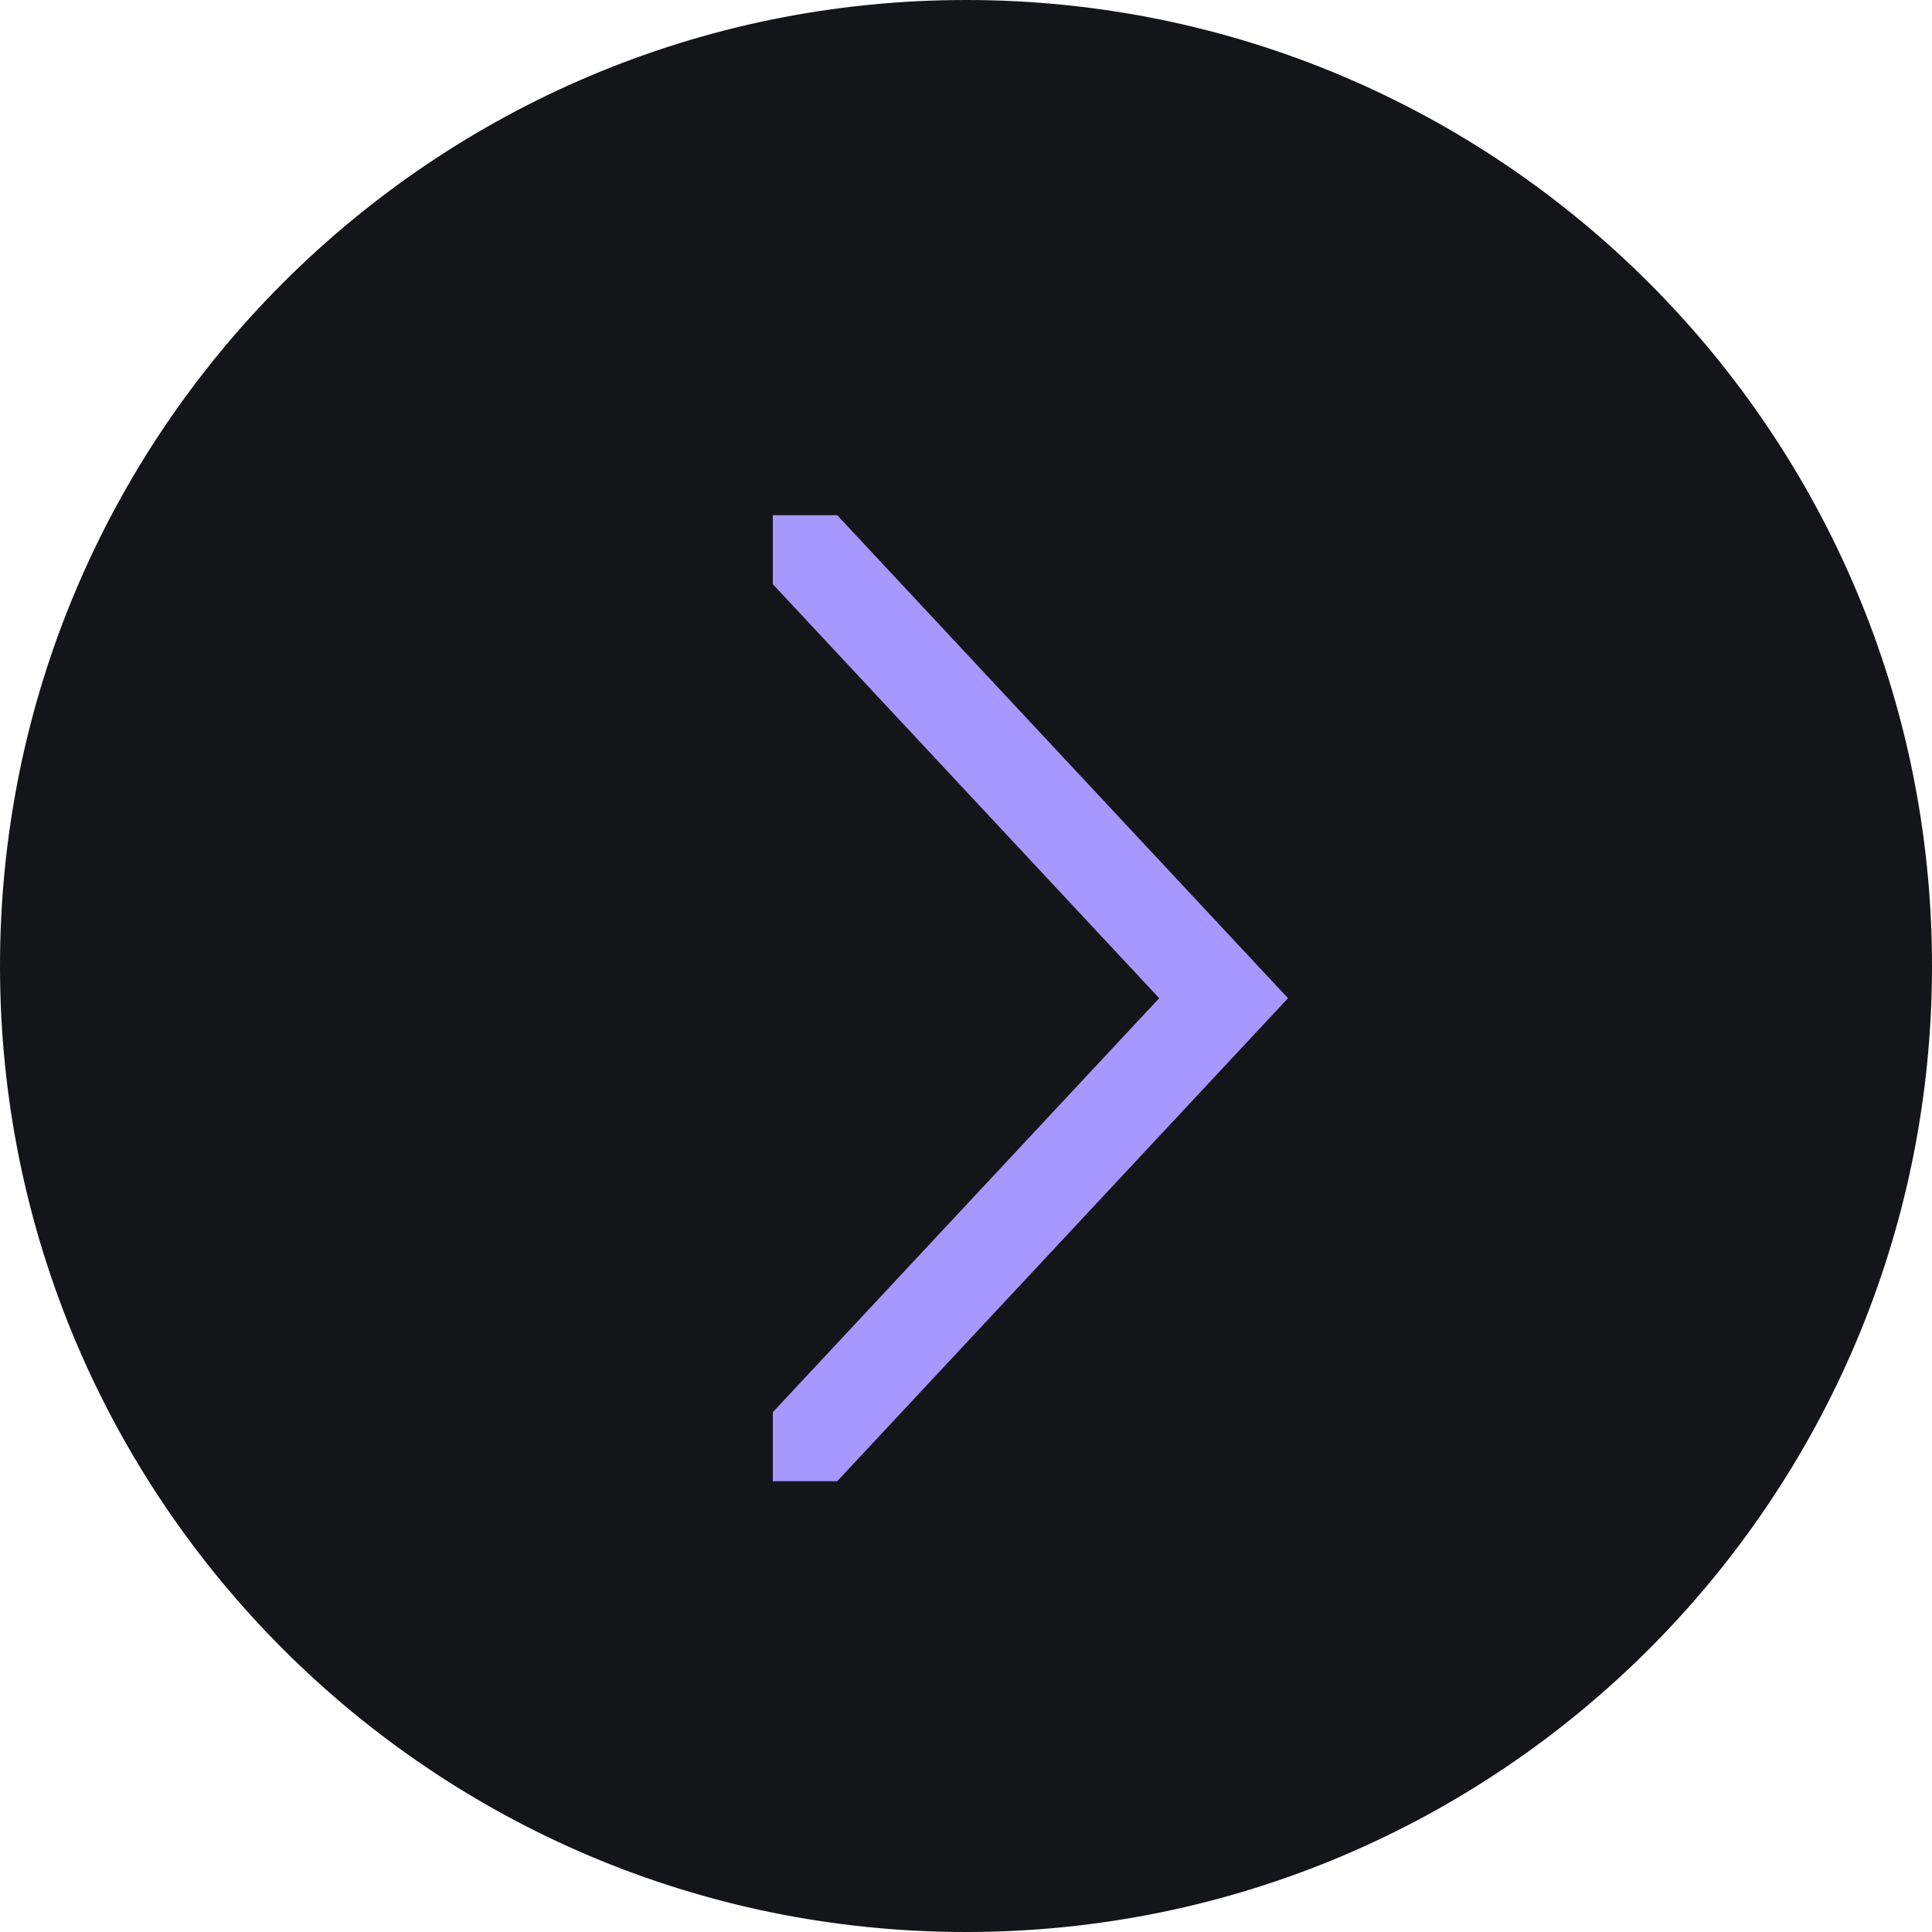
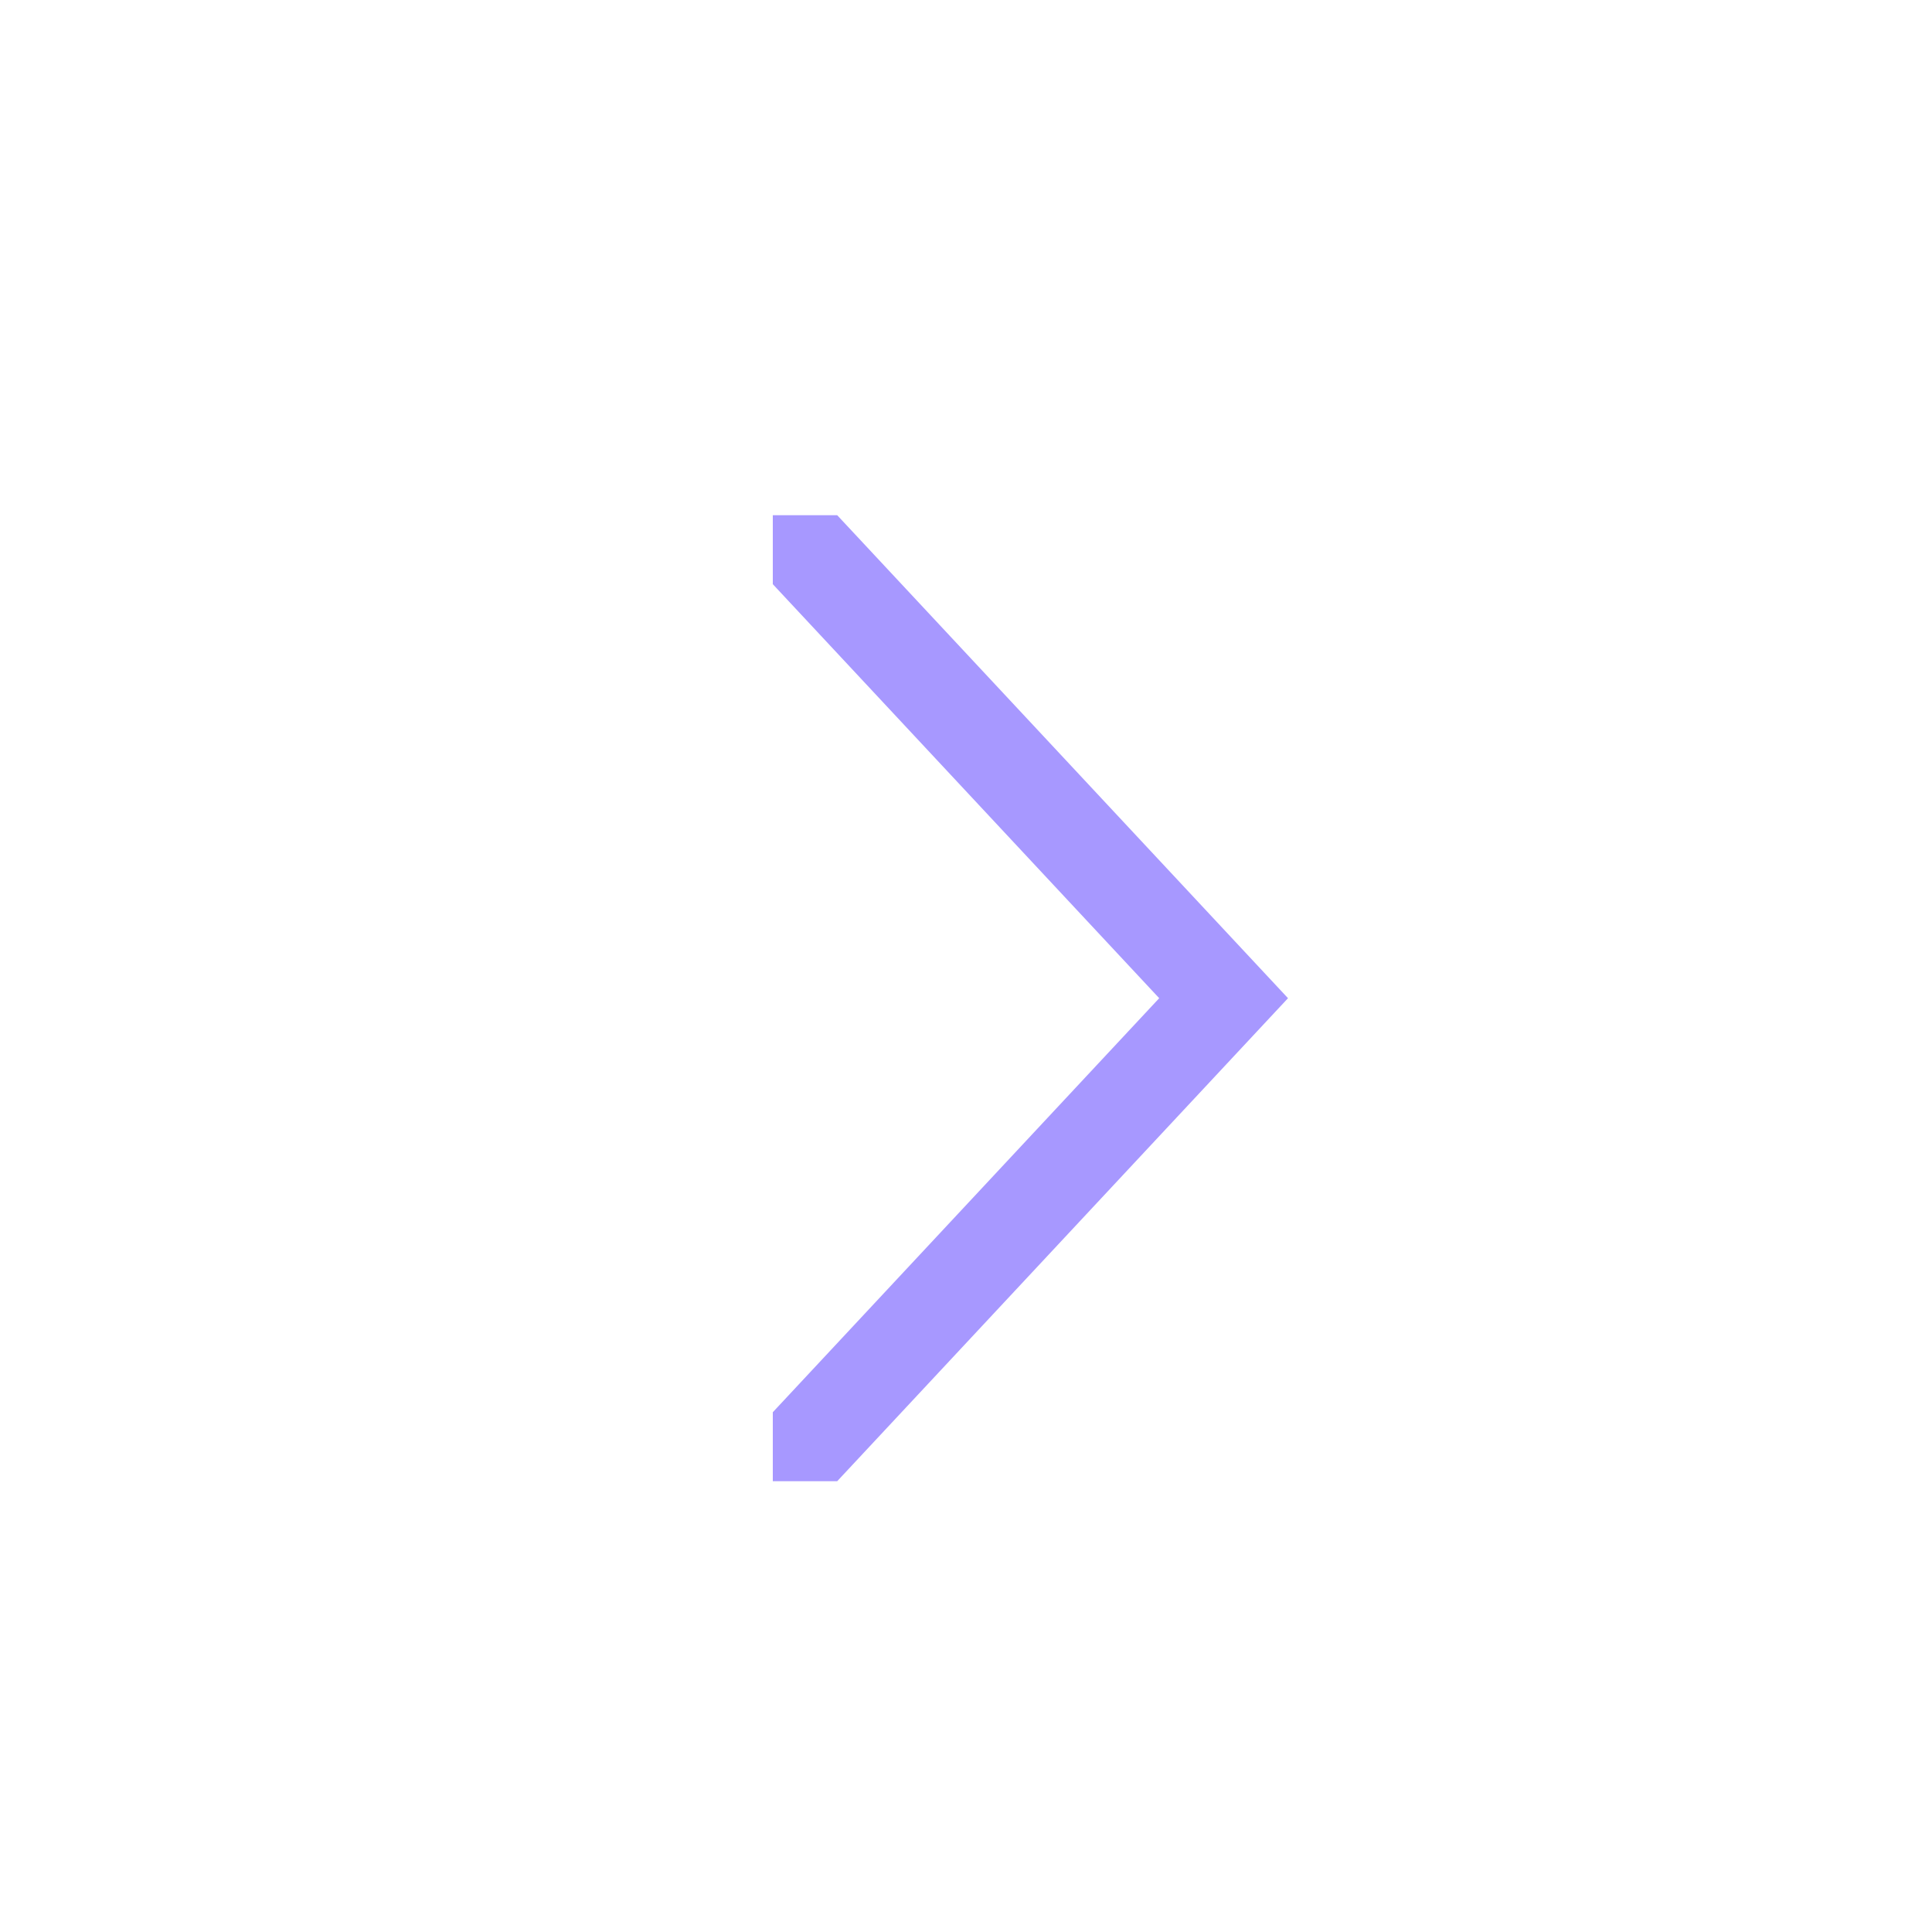
<svg xmlns="http://www.w3.org/2000/svg" width="30" height="30" viewBox="0 0 30 30" fill="none">
-   <path d="M15 30C23.284 30 30 23.284 30 15C30 6.716 23.284 0 15 0C6.716 0 0 6.716 0 15C0 23.284 6.716 30 15 30Z" fill="#141518" />
  <path d="M20 15.5L13 23H12V21.929L18 15.5L12 9.071V8H13L20 15.5Z" fill="#A798FF" />
</svg>